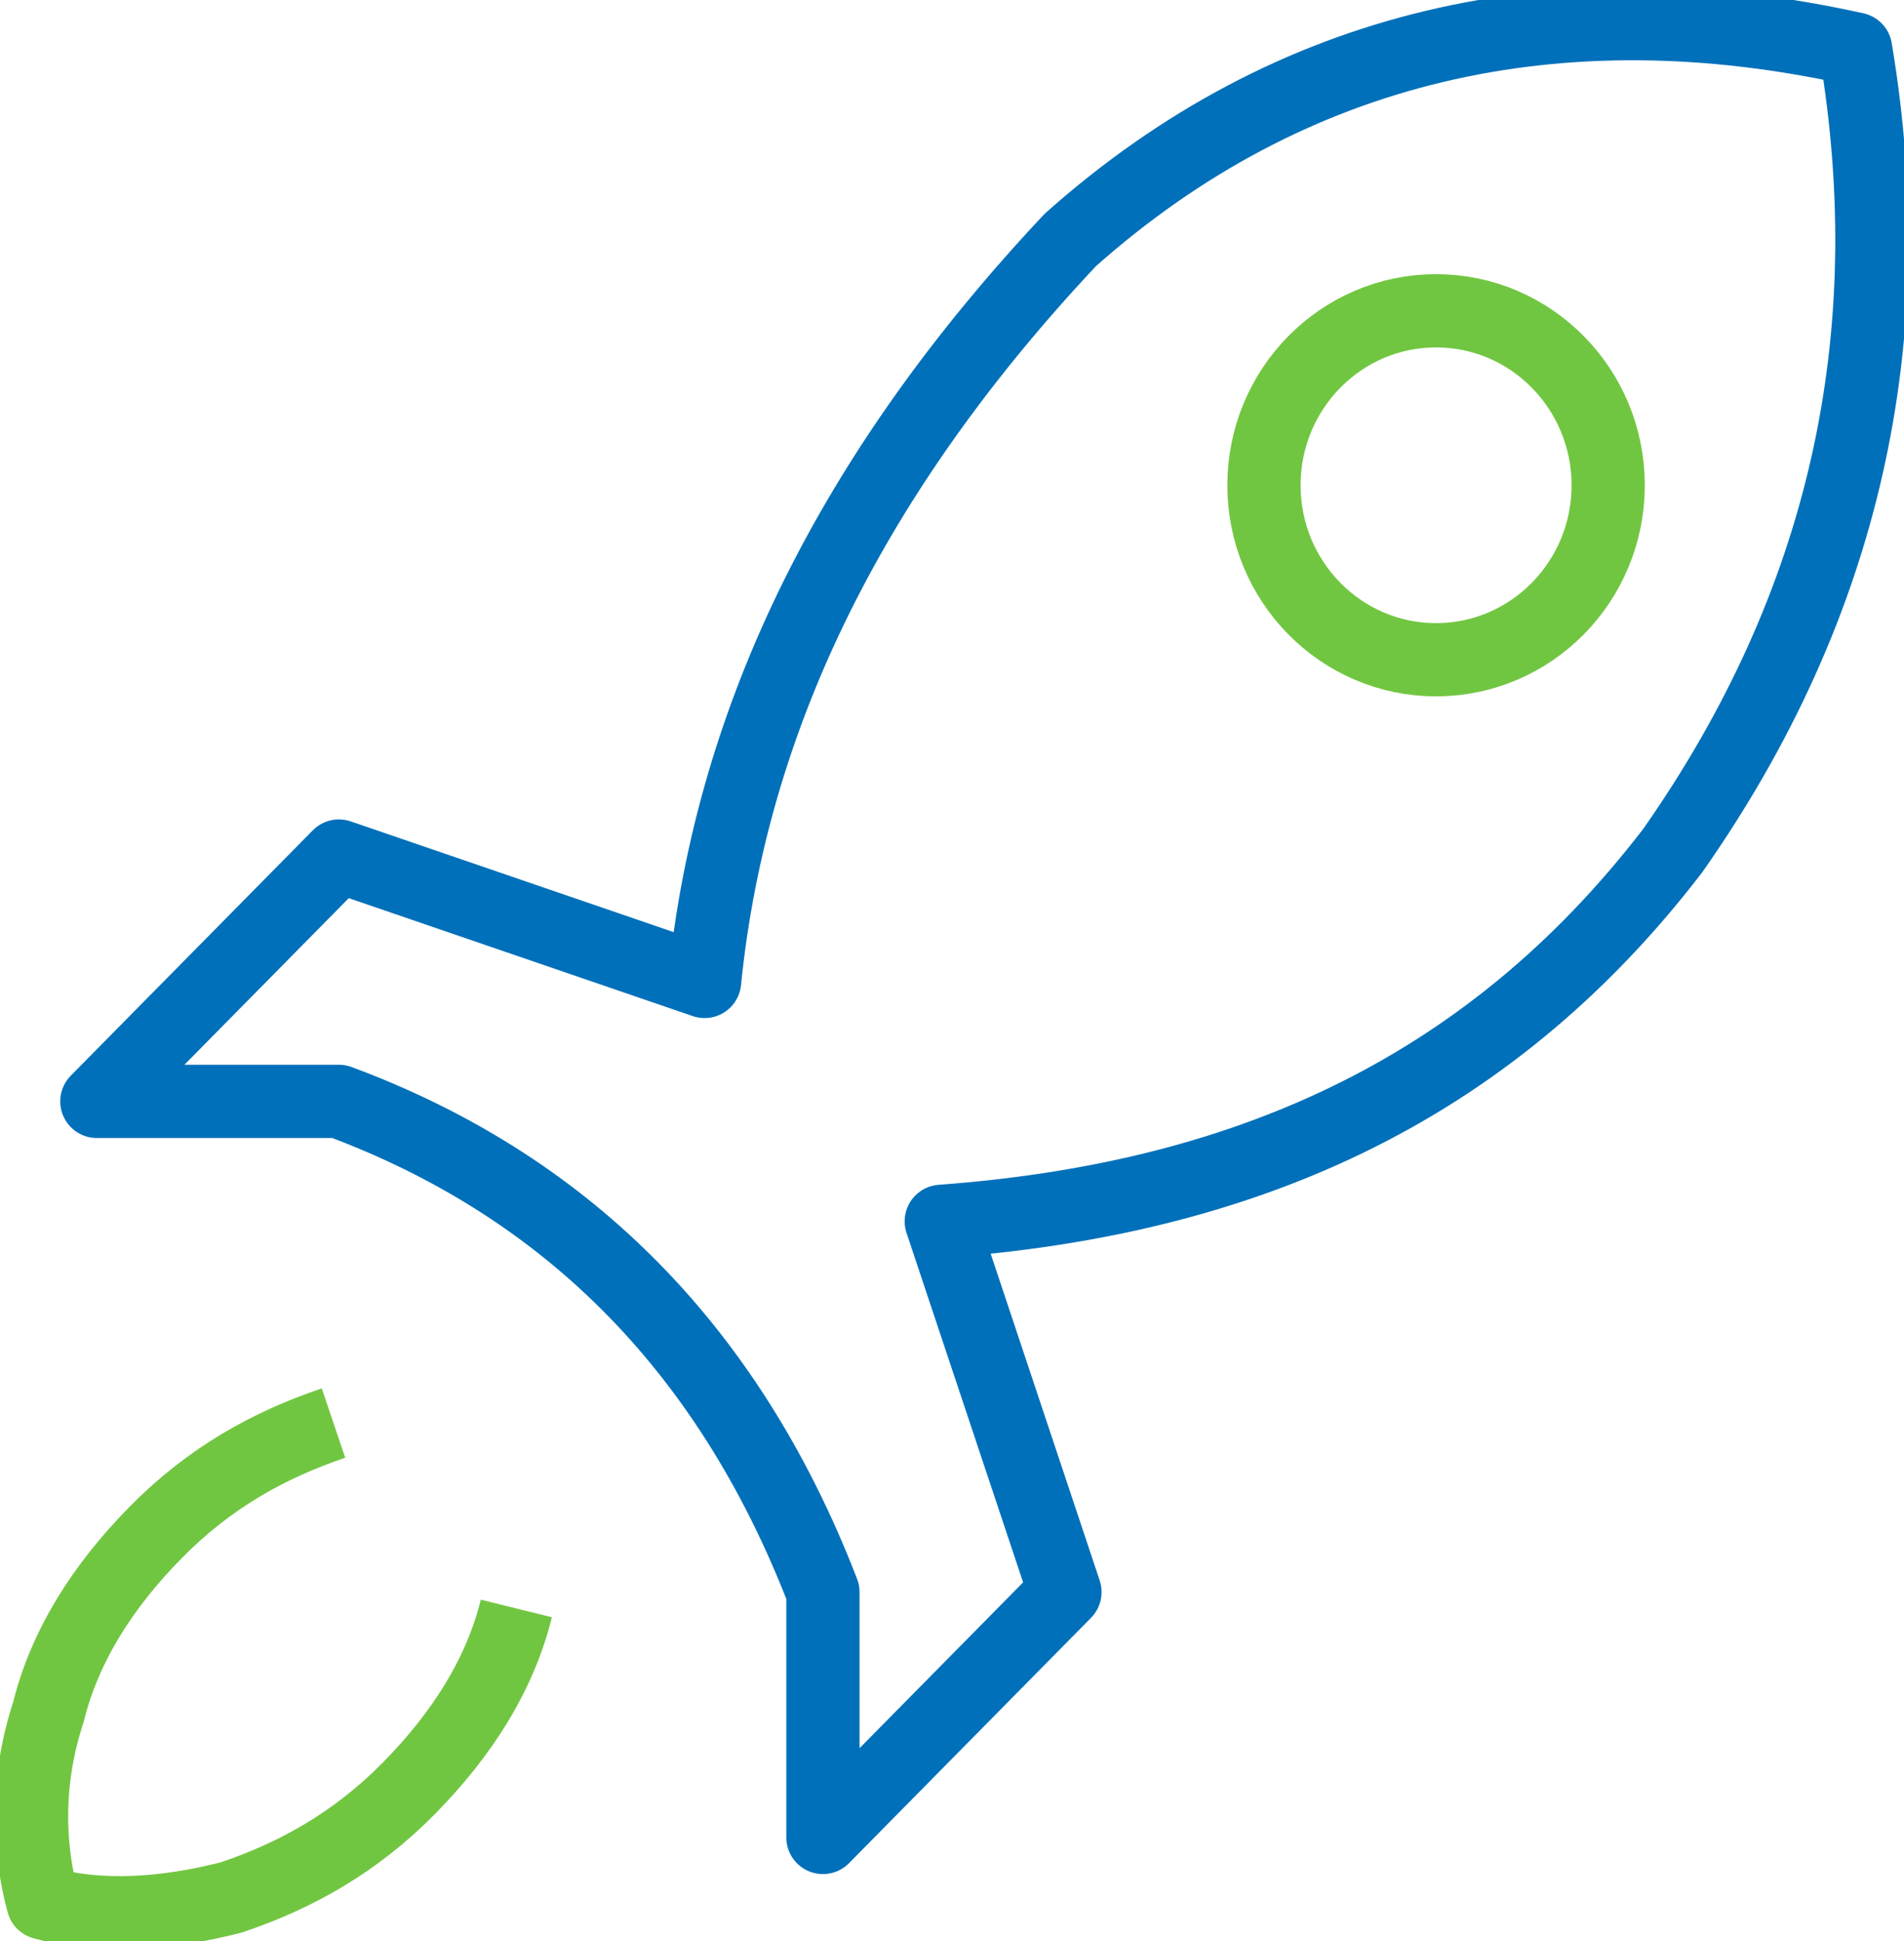
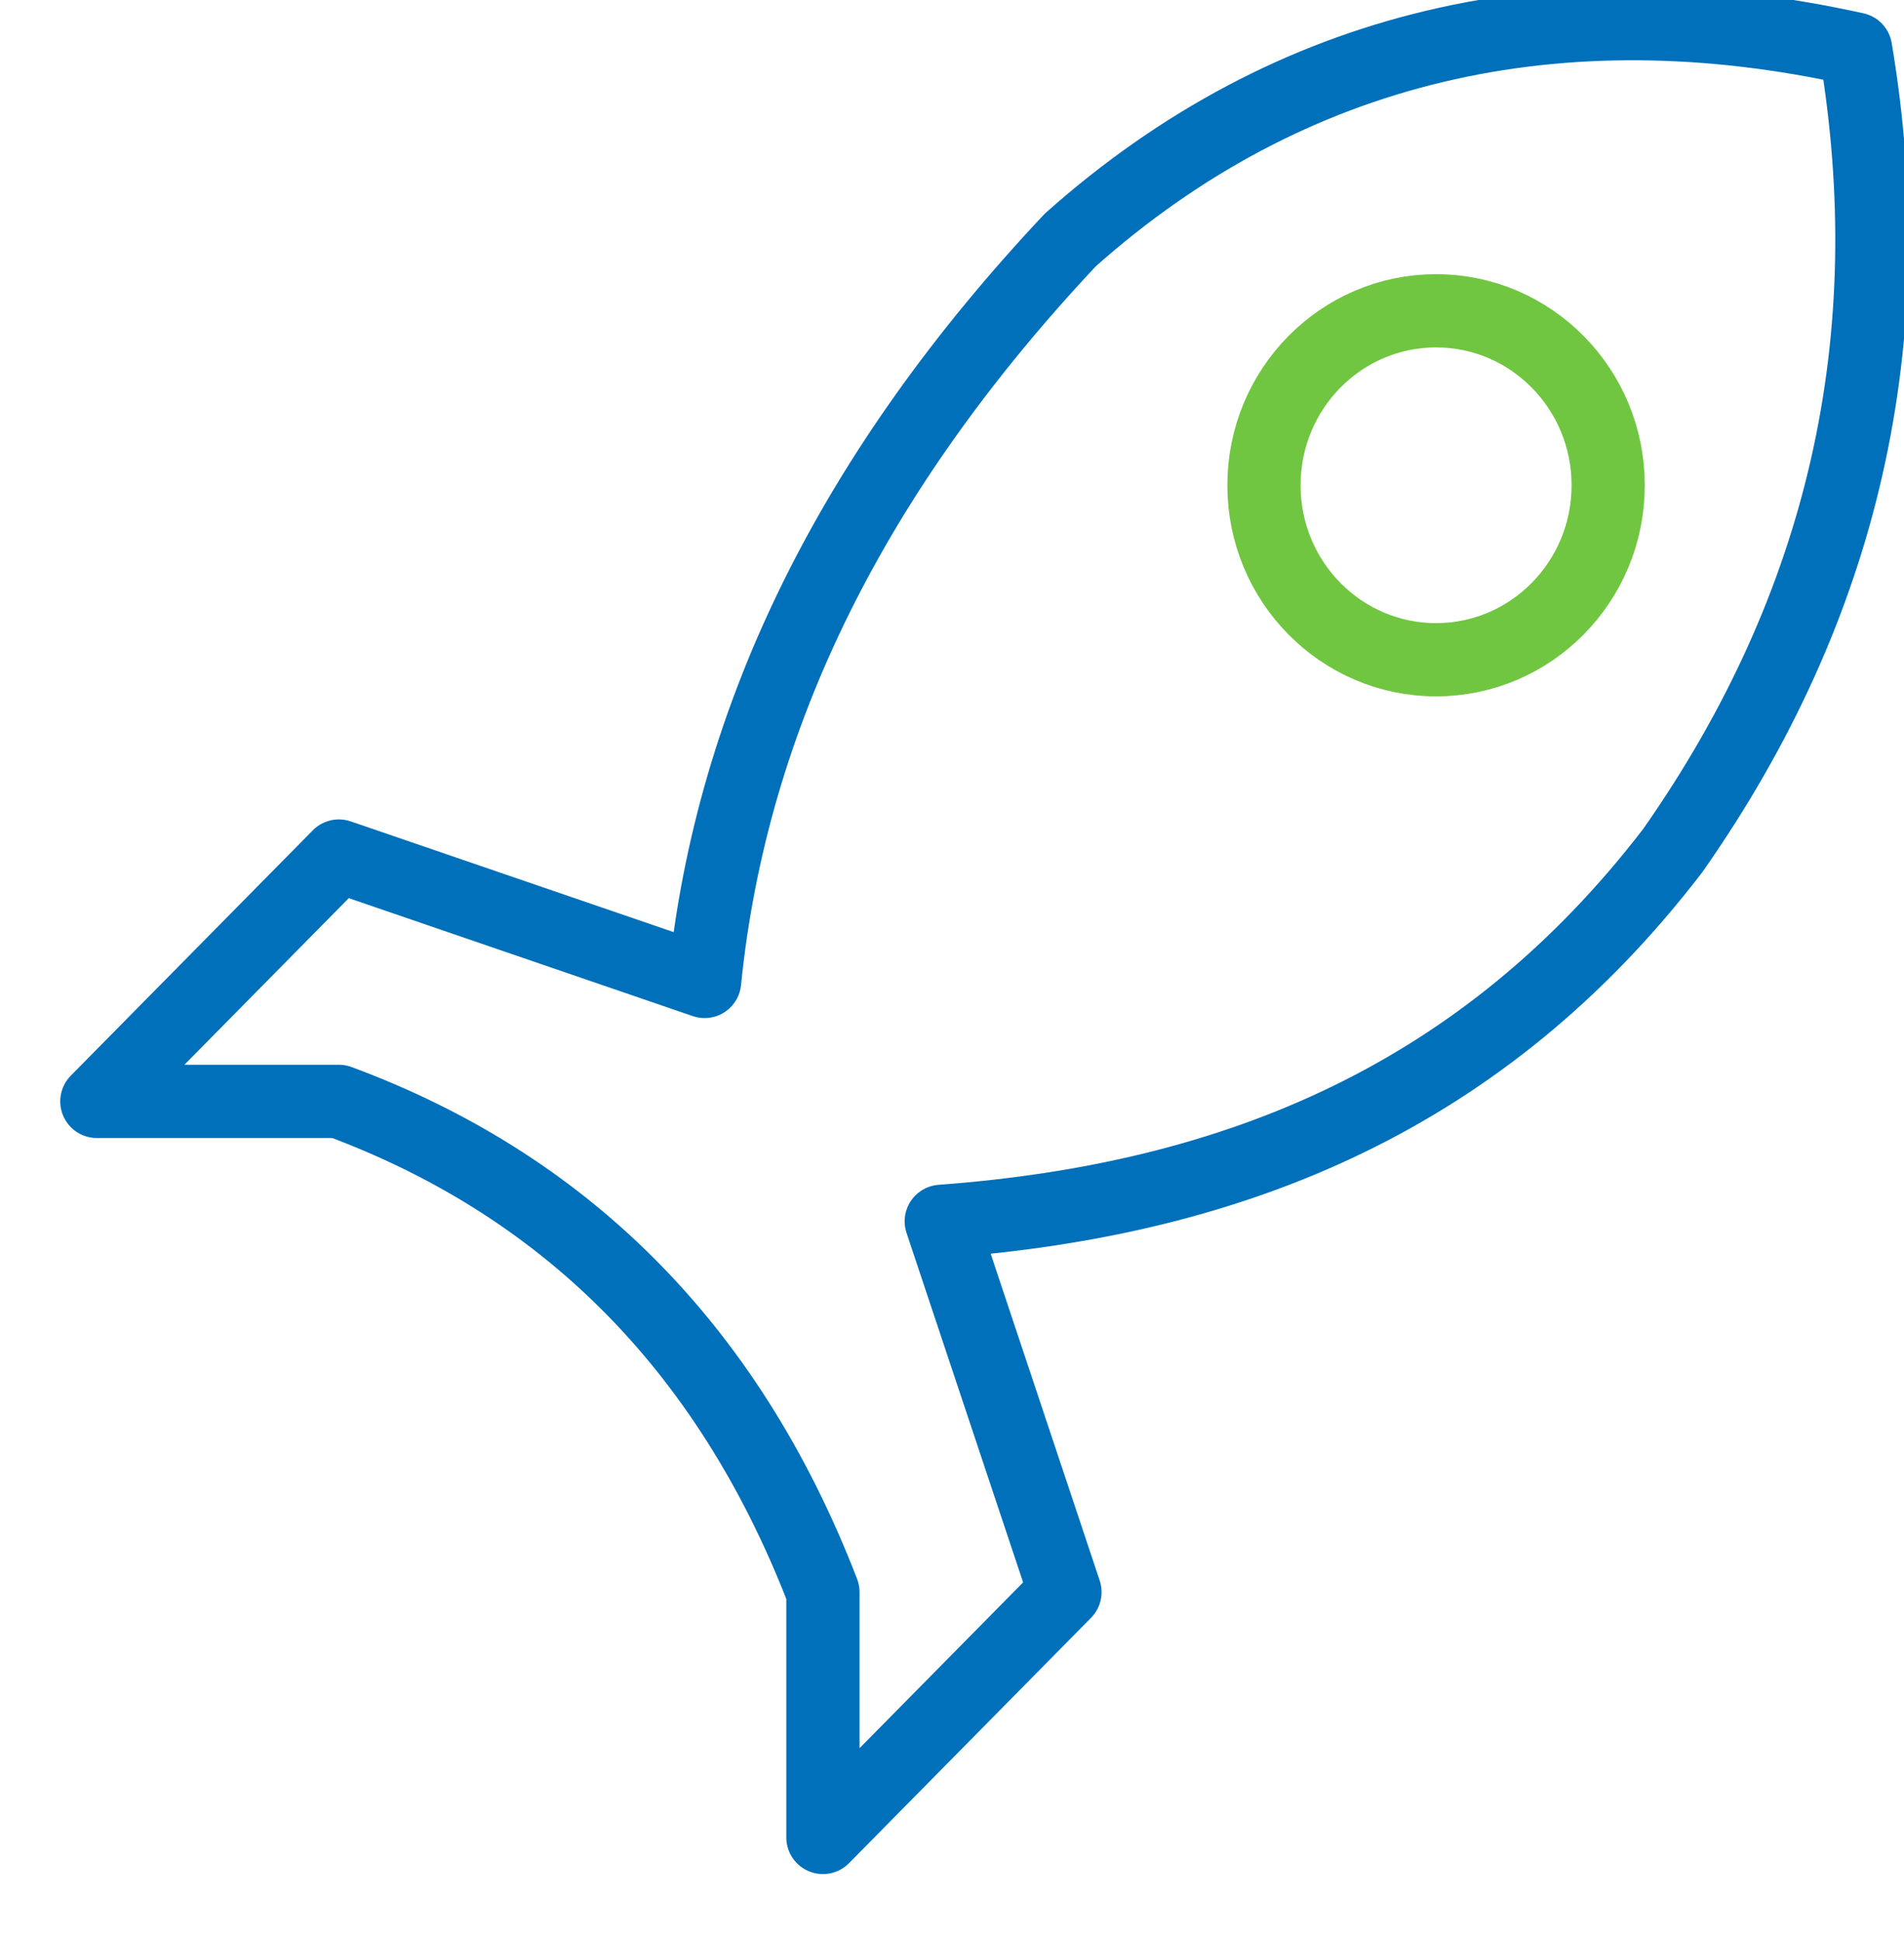
<svg xmlns="http://www.w3.org/2000/svg" width="52" height="53" viewBox="0 0 52 53" fill="none">
-   <path d="M9.108 38.857C7.345 39.452 5.729 40.346 4.26 41.834C2.791 43.323 1.763 44.961 1.322 46.747C0.735 48.534 0.735 50.32 1.175 51.958C2.791 52.405 4.554 52.256 6.317 51.809C8.079 51.214 9.695 50.32 11.164 48.832C12.633 47.343 13.661 45.705 14.102 43.919" stroke="#71C641" stroke-width="2" stroke-miterlimit="10" stroke-linejoin="round" />
  <path d="M9.255 23.374L2.645 30.073H9.255C15.277 32.306 19.831 36.624 22.475 43.472V50.171L29.085 43.472L25.707 33.348C33.786 32.753 40.543 29.924 45.684 23.225C50.385 16.525 52.001 9.23 50.678 1.34C42.599 -0.447 35.255 1.191 29.232 6.551C23.356 12.803 19.978 19.503 19.243 26.798L9.255 23.374Z" stroke="#0070BA" stroke-width="2" stroke-miterlimit="10" stroke-linejoin="round" />
  <path d="M39.22 18.014C41.816 18.014 43.921 15.881 43.921 13.25C43.921 10.619 41.816 8.486 39.22 8.486C36.624 8.486 34.52 10.619 34.52 13.25C34.52 15.881 36.624 18.014 39.22 18.014Z" stroke="#71C641" stroke-width="2" stroke-miterlimit="10" stroke-linejoin="round" />
</svg>